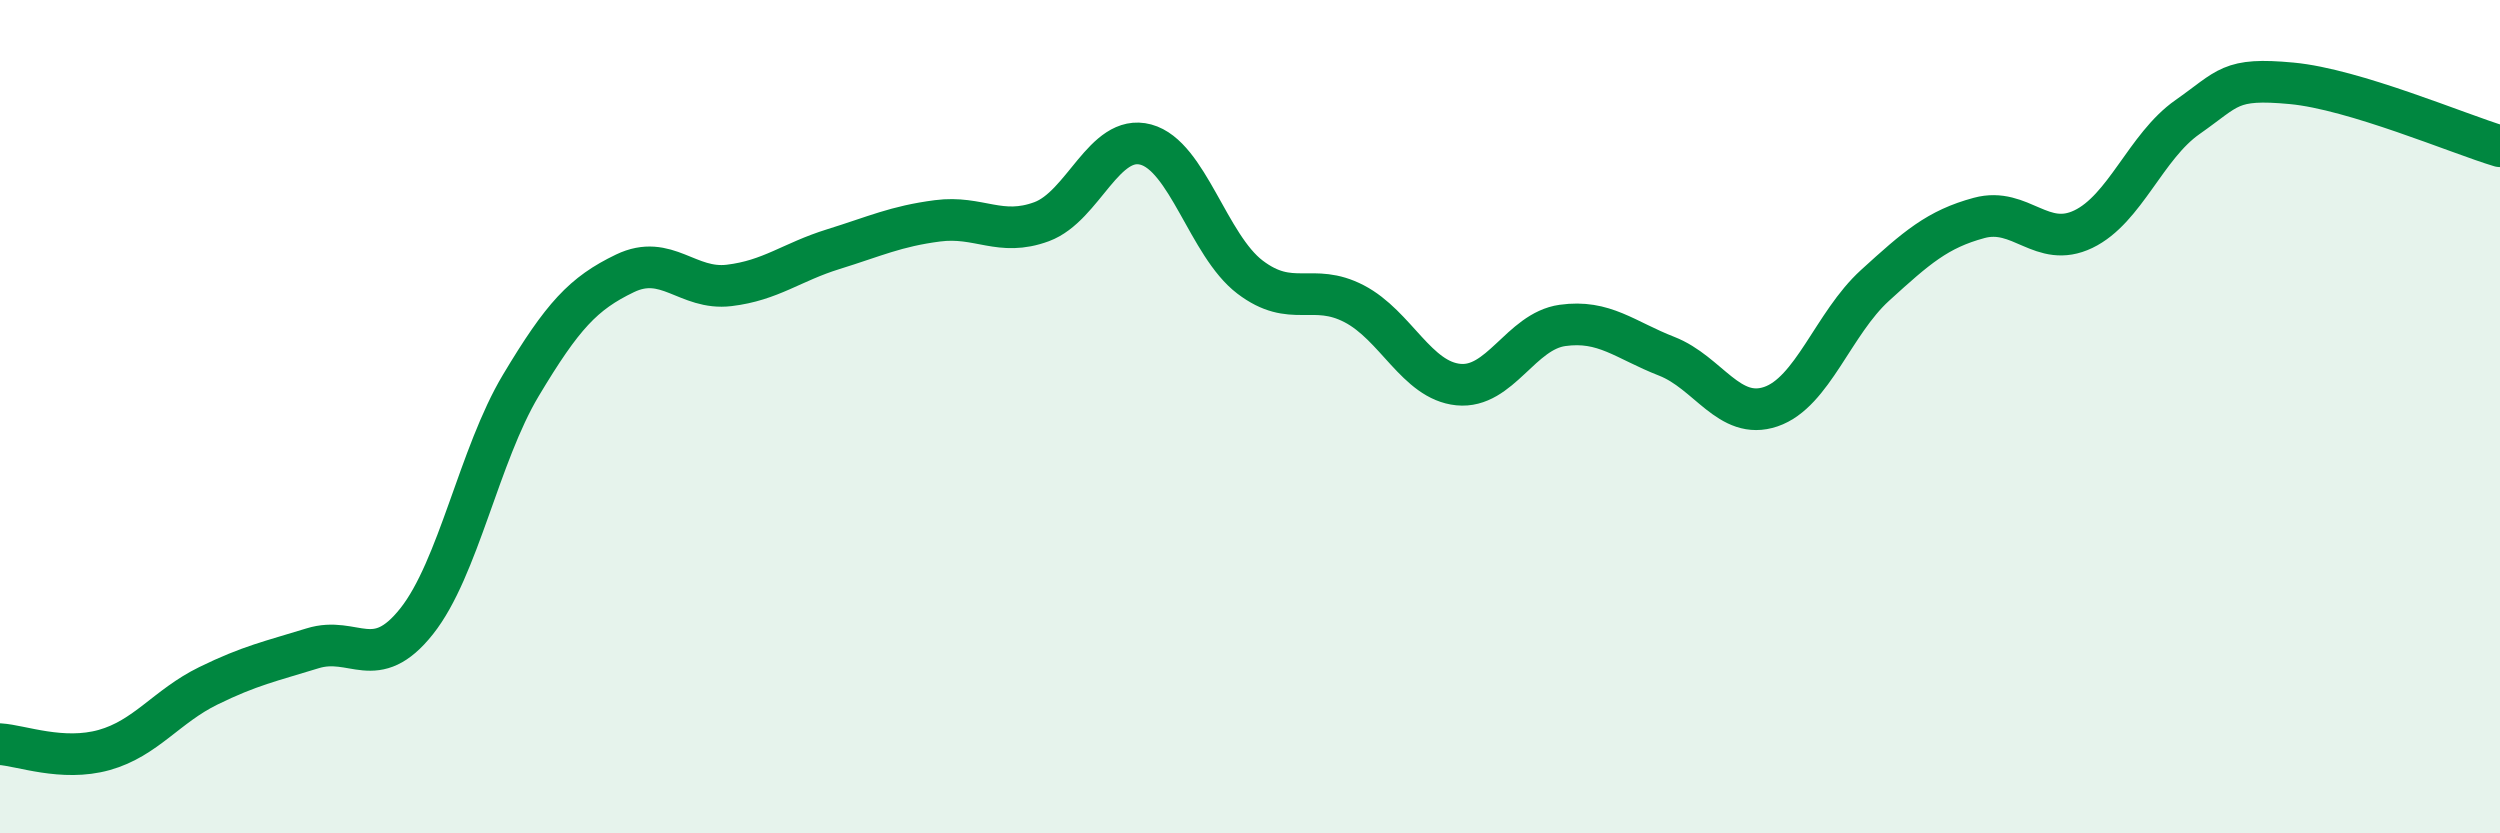
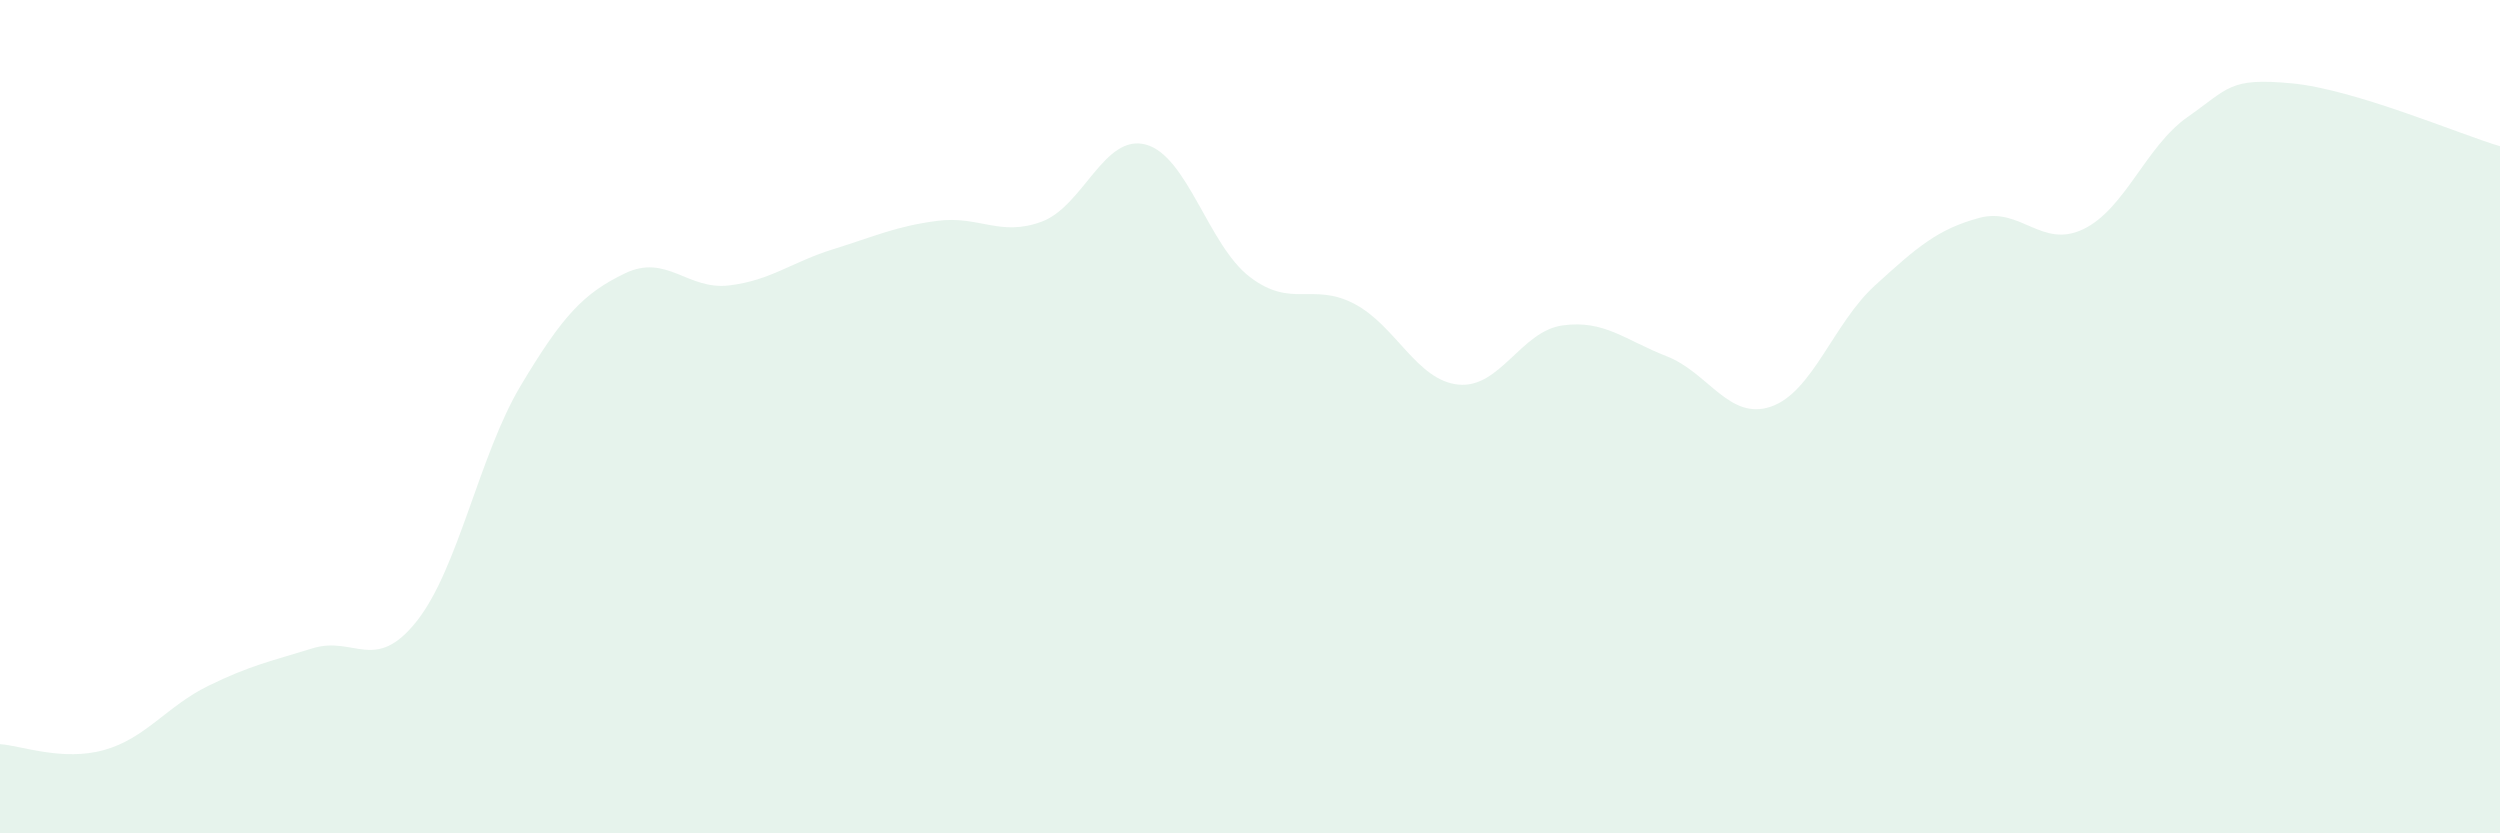
<svg xmlns="http://www.w3.org/2000/svg" width="60" height="20" viewBox="0 0 60 20">
  <path d="M 0,17.86 C 0.5,17.89 1.5,18.28 2.5,18 C 3.5,17.72 4,16.95 5,16.46 C 6,15.97 6.5,15.87 7.5,15.56 C 8.5,15.25 9,16.17 10,14.91 C 11,13.65 11.5,10.92 12.5,9.25 C 13.5,7.58 14,7.04 15,6.56 C 16,6.08 16.5,6.97 17.5,6.85 C 18.5,6.73 19,6.29 20,5.98 C 21,5.67 21.5,5.43 22.5,5.3 C 23.5,5.17 24,5.69 25,5.32 C 26,4.95 26.5,3.2 27.5,3.47 C 28.5,3.74 29,5.89 30,6.65 C 31,7.41 31.5,6.77 32.5,7.29 C 33.5,7.81 34,9.13 35,9.23 C 36,9.33 36.5,7.95 37.5,7.81 C 38.5,7.67 39,8.16 40,8.55 C 41,8.94 41.5,10.1 42.5,9.76 C 43.5,9.42 44,7.76 45,6.85 C 46,5.94 46.5,5.5 47.5,5.23 C 48.5,4.96 49,5.98 50,5.5 C 51,5.02 51.5,3.51 52.5,2.81 C 53.5,2.11 53.5,1.86 55,2 C 56.5,2.14 59,3.21 60,3.51L60 20L0 20Z" fill="#008740" opacity="0.1" stroke-linecap="round" stroke-linejoin="round" />
-   <path d="M 0,17.86 C 0.5,17.89 1.5,18.28 2.5,18 C 3.5,17.72 4,16.95 5,16.46 C 6,15.97 6.5,15.87 7.5,15.56 C 8.5,15.25 9,16.17 10,14.91 C 11,13.65 11.5,10.92 12.5,9.25 C 13.5,7.58 14,7.04 15,6.56 C 16,6.08 16.5,6.97 17.5,6.85 C 18.5,6.73 19,6.29 20,5.98 C 21,5.67 21.5,5.43 22.5,5.3 C 23.5,5.17 24,5.69 25,5.32 C 26,4.95 26.5,3.2 27.5,3.47 C 28.5,3.74 29,5.89 30,6.65 C 31,7.41 31.5,6.77 32.5,7.29 C 33.5,7.81 34,9.13 35,9.23 C 36,9.33 36.5,7.95 37.5,7.81 C 38.5,7.67 39,8.16 40,8.55 C 41,8.94 41.5,10.1 42.5,9.76 C 43.5,9.42 44,7.76 45,6.85 C 46,5.94 46.5,5.5 47.5,5.23 C 48.5,4.96 49,5.98 50,5.5 C 51,5.02 51.5,3.51 52.5,2.81 C 53.5,2.11 53.5,1.86 55,2 C 56.5,2.14 59,3.21 60,3.51" stroke="#008740" stroke-width="1" fill="none" stroke-linecap="round" stroke-linejoin="round" />
</svg>